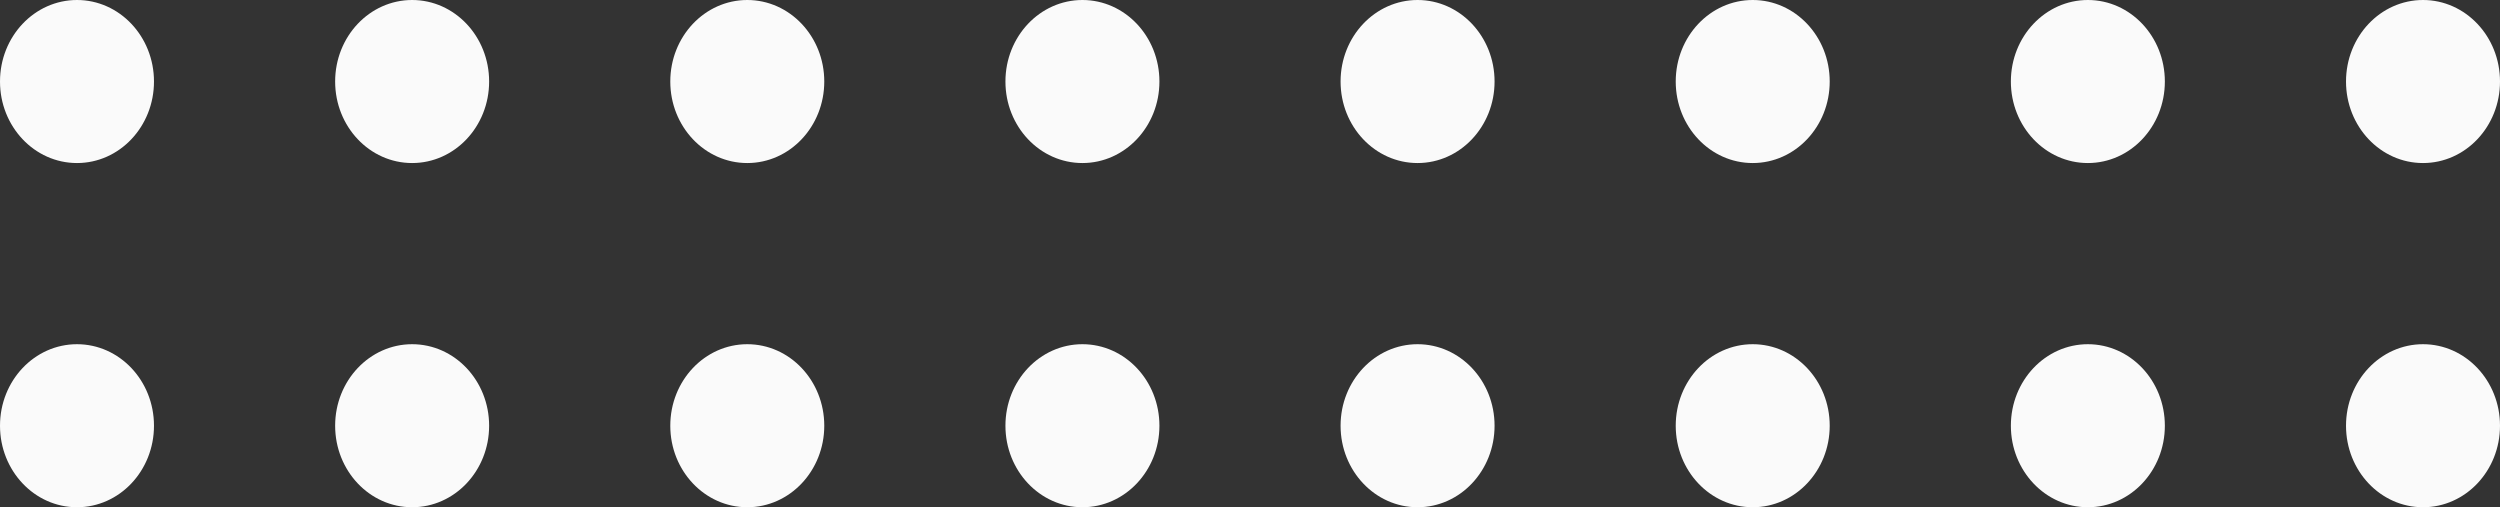
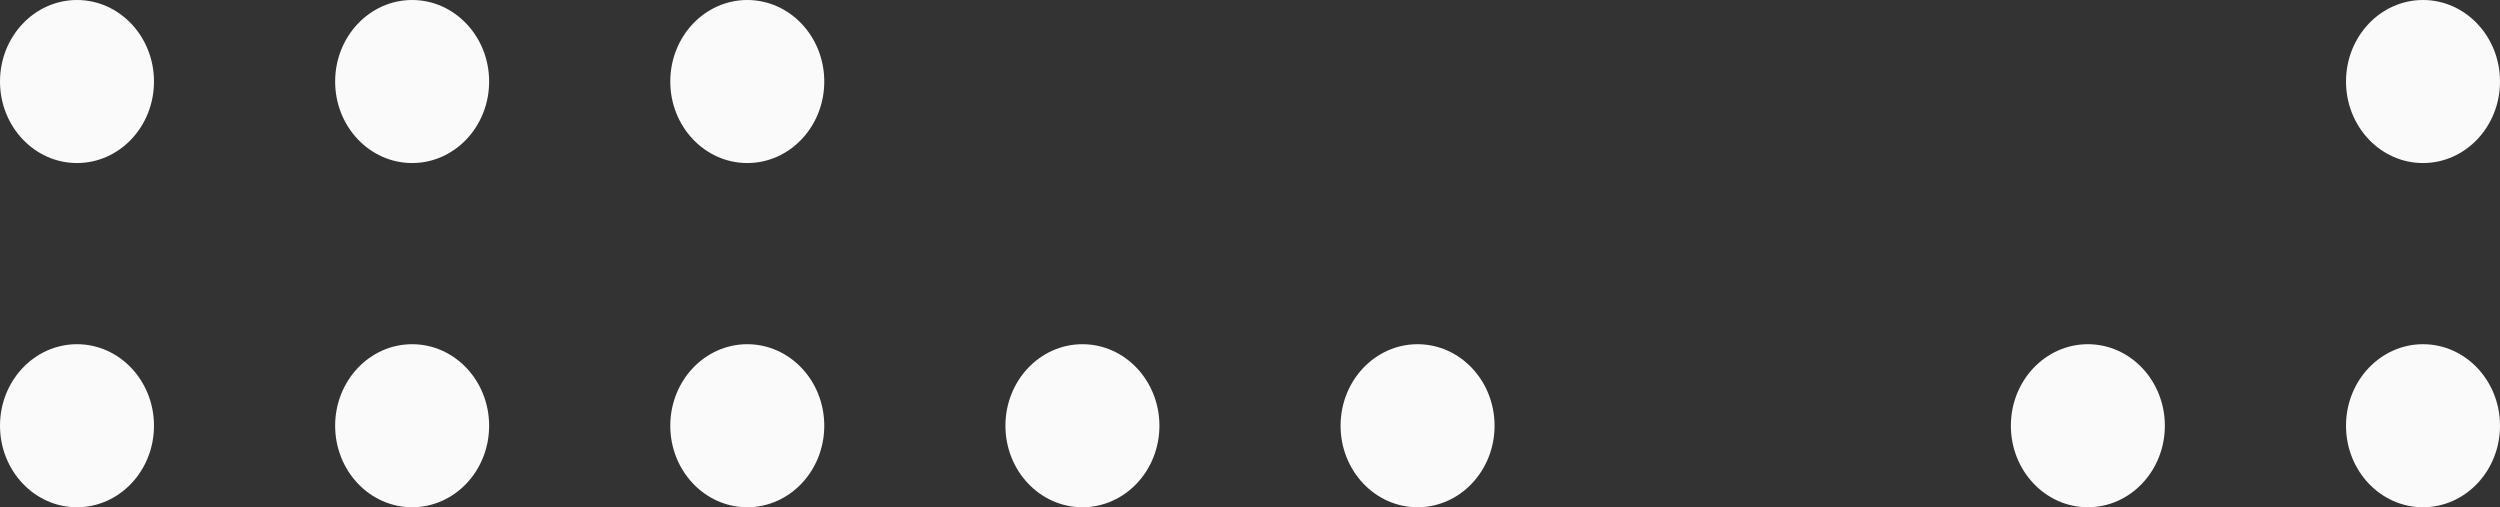
<svg xmlns="http://www.w3.org/2000/svg" width="276" height="56" viewBox="0 0 276 56" fill="none">
  <rect x="0" y="0" width="276" height="56" fill="#333333" stroke="none" />
  <ellipse cx="8.5" cy="9" rx="8.5" ry="9" fill="#FAFAFA" />
  <ellipse cx="45.5" cy="9" rx="8.5" ry="9" fill="#FAFAFA" />
  <ellipse cx="82.5" cy="9" rx="8.5" ry="9" fill="#FAFAFA" />
-   <ellipse cx="119.5" cy="9" rx="8.5" ry="9" fill="#FAFAFA" />
-   <ellipse cx="156.5" cy="9" rx="8.5" ry="9" fill="#FAFAFA" />
-   <ellipse cx="193.5" cy="9" rx="8.5" ry="9" fill="#FAFAFA" />
-   <ellipse cx="230.5" cy="9" rx="8.5" ry="9" fill="#FAFAFA" />
  <ellipse cx="267.5" cy="9" rx="8.5" ry="9" fill="#FAFAFA" />
  <ellipse cx="8.5" cy="47" rx="8.5" ry="9" fill="#FAFAFA" />
  <ellipse cx="45.5" cy="47" rx="8.5" ry="9" fill="#FAFAFA" />
  <ellipse cx="82.5" cy="47" rx="8.5" ry="9" fill="#FAFAFA" />
  <ellipse cx="119.5" cy="47" rx="8.5" ry="9" fill="#FAFAFA" />
  <ellipse cx="156.5" cy="47" rx="8.5" ry="9" fill="#FAFAFA" />
-   <ellipse cx="193.5" cy="47" rx="8.5" ry="9" fill="#FAFAFA" />
  <ellipse cx="230.5" cy="47" rx="8.5" ry="9" fill="#FAFAFA" />
  <ellipse cx="267.5" cy="47" rx="8.5" ry="9" fill="#FAFAFA" />
</svg>